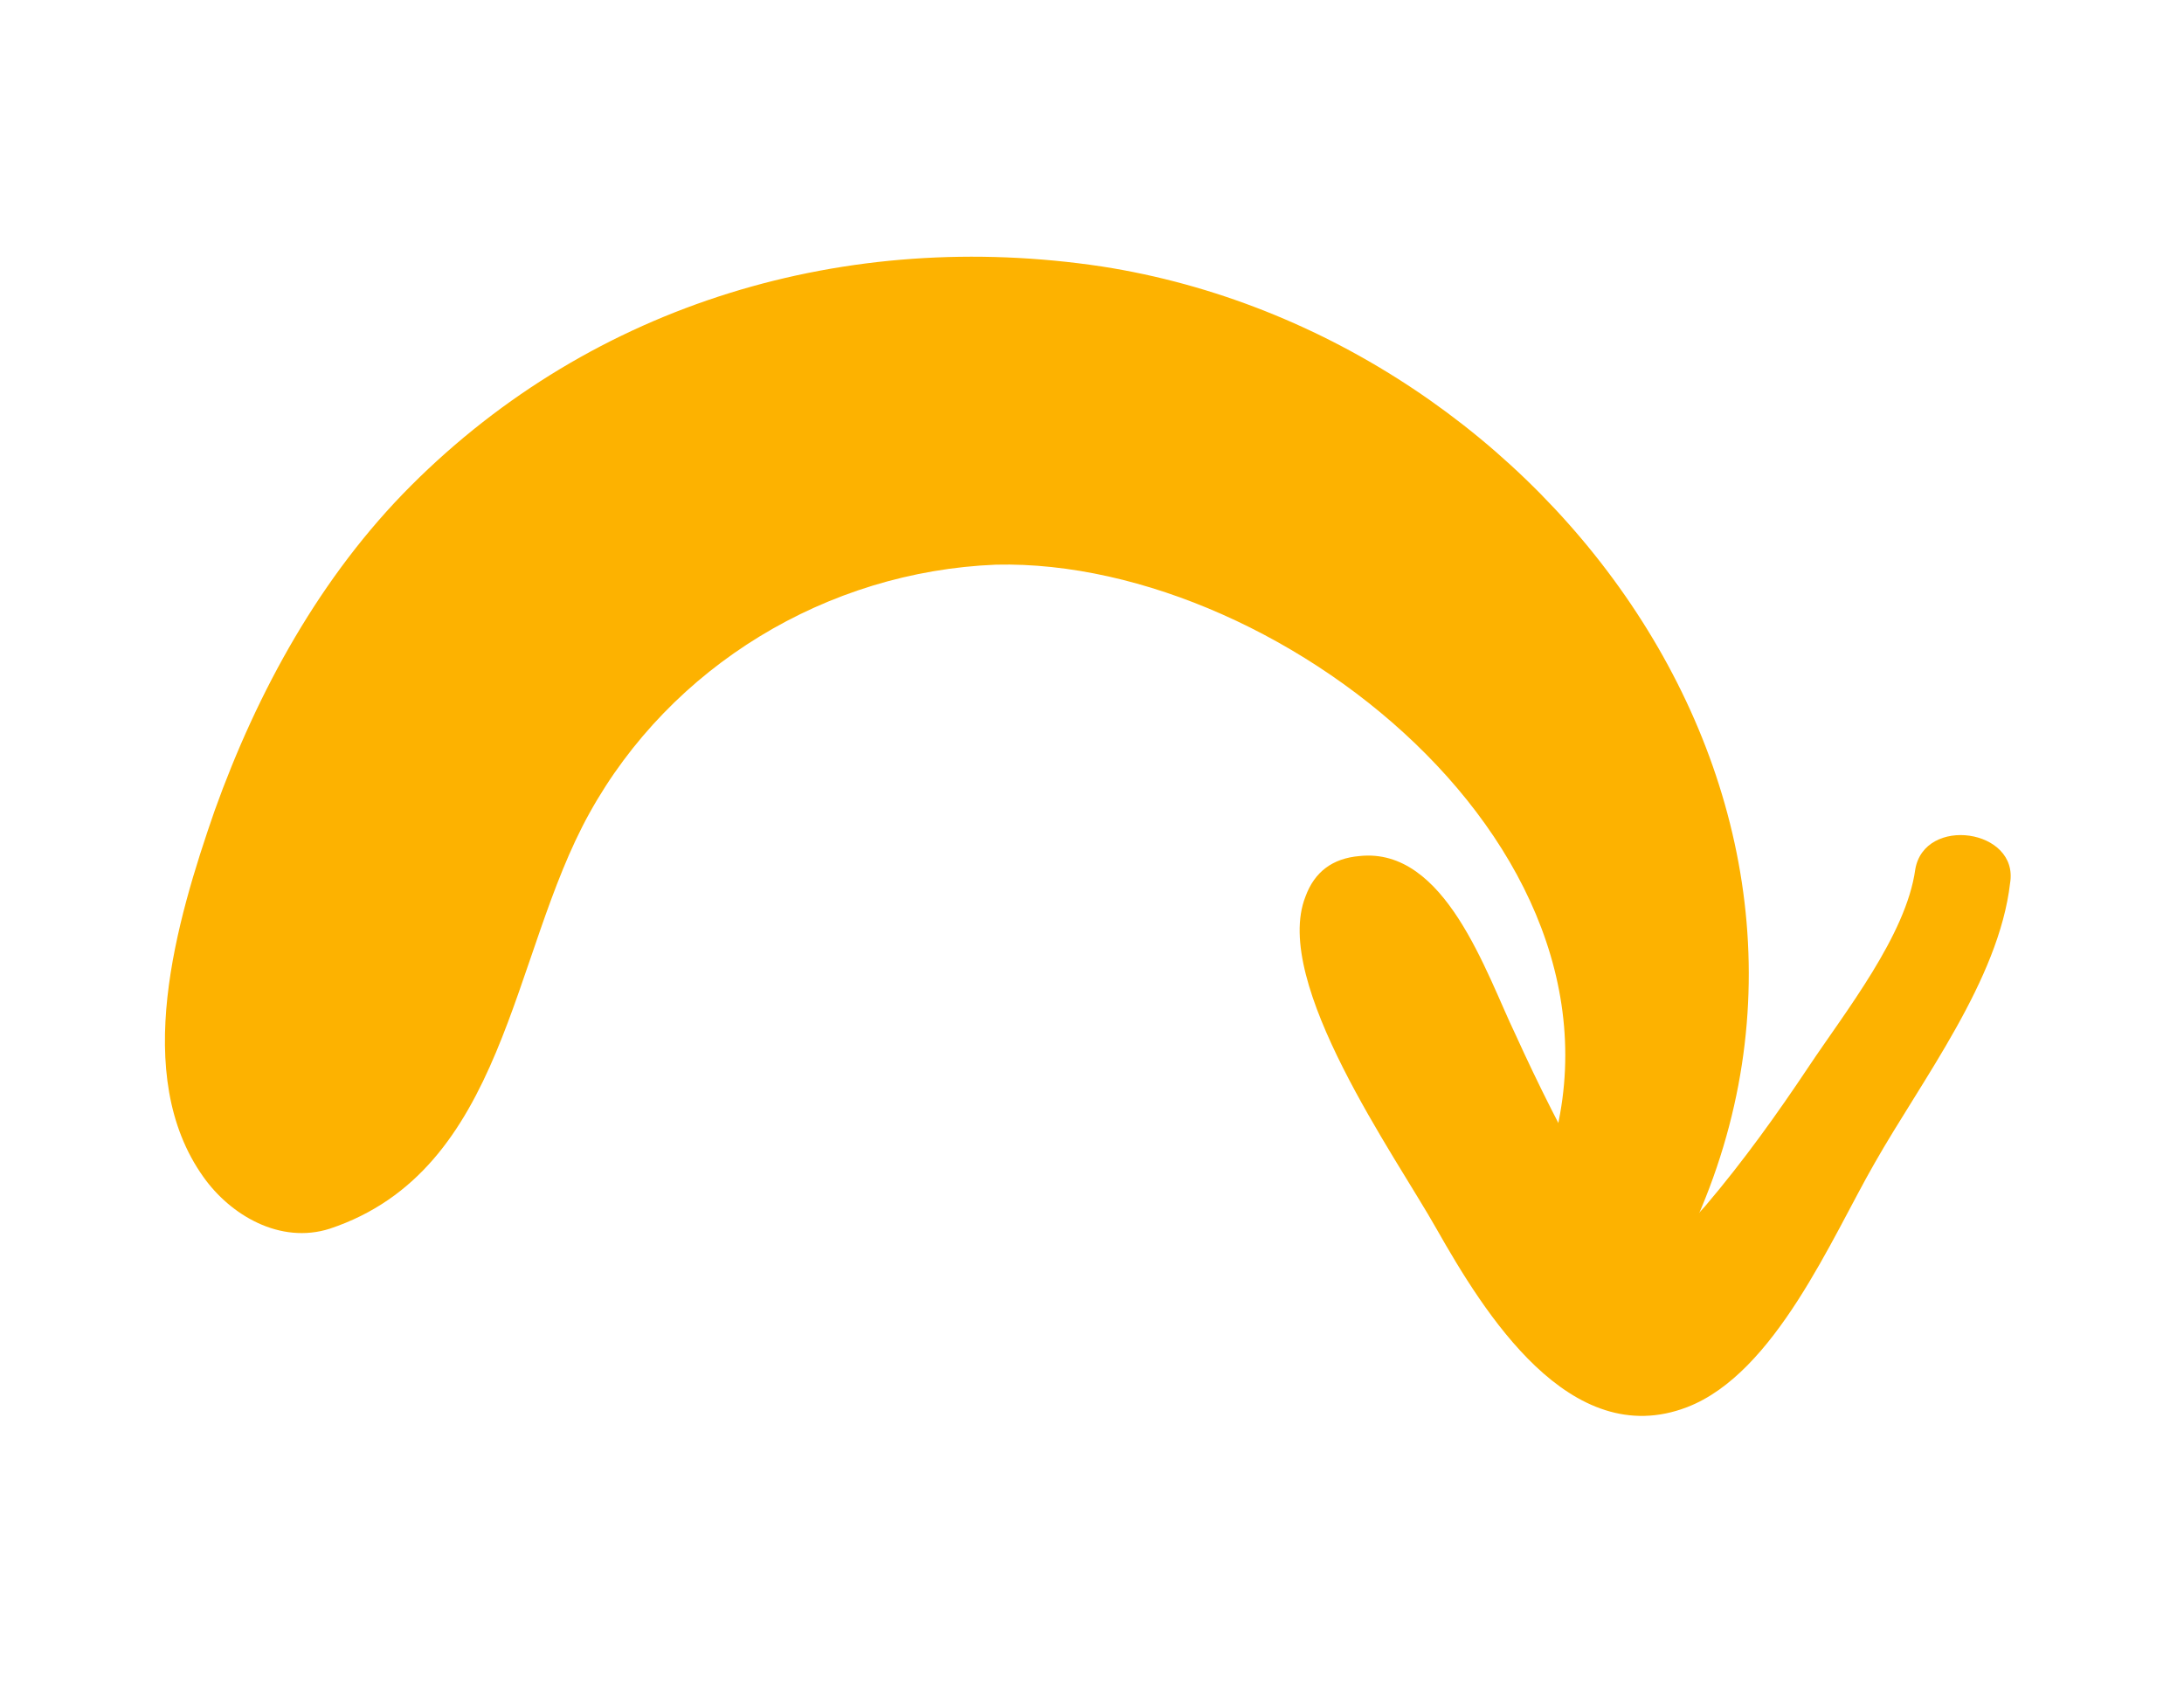
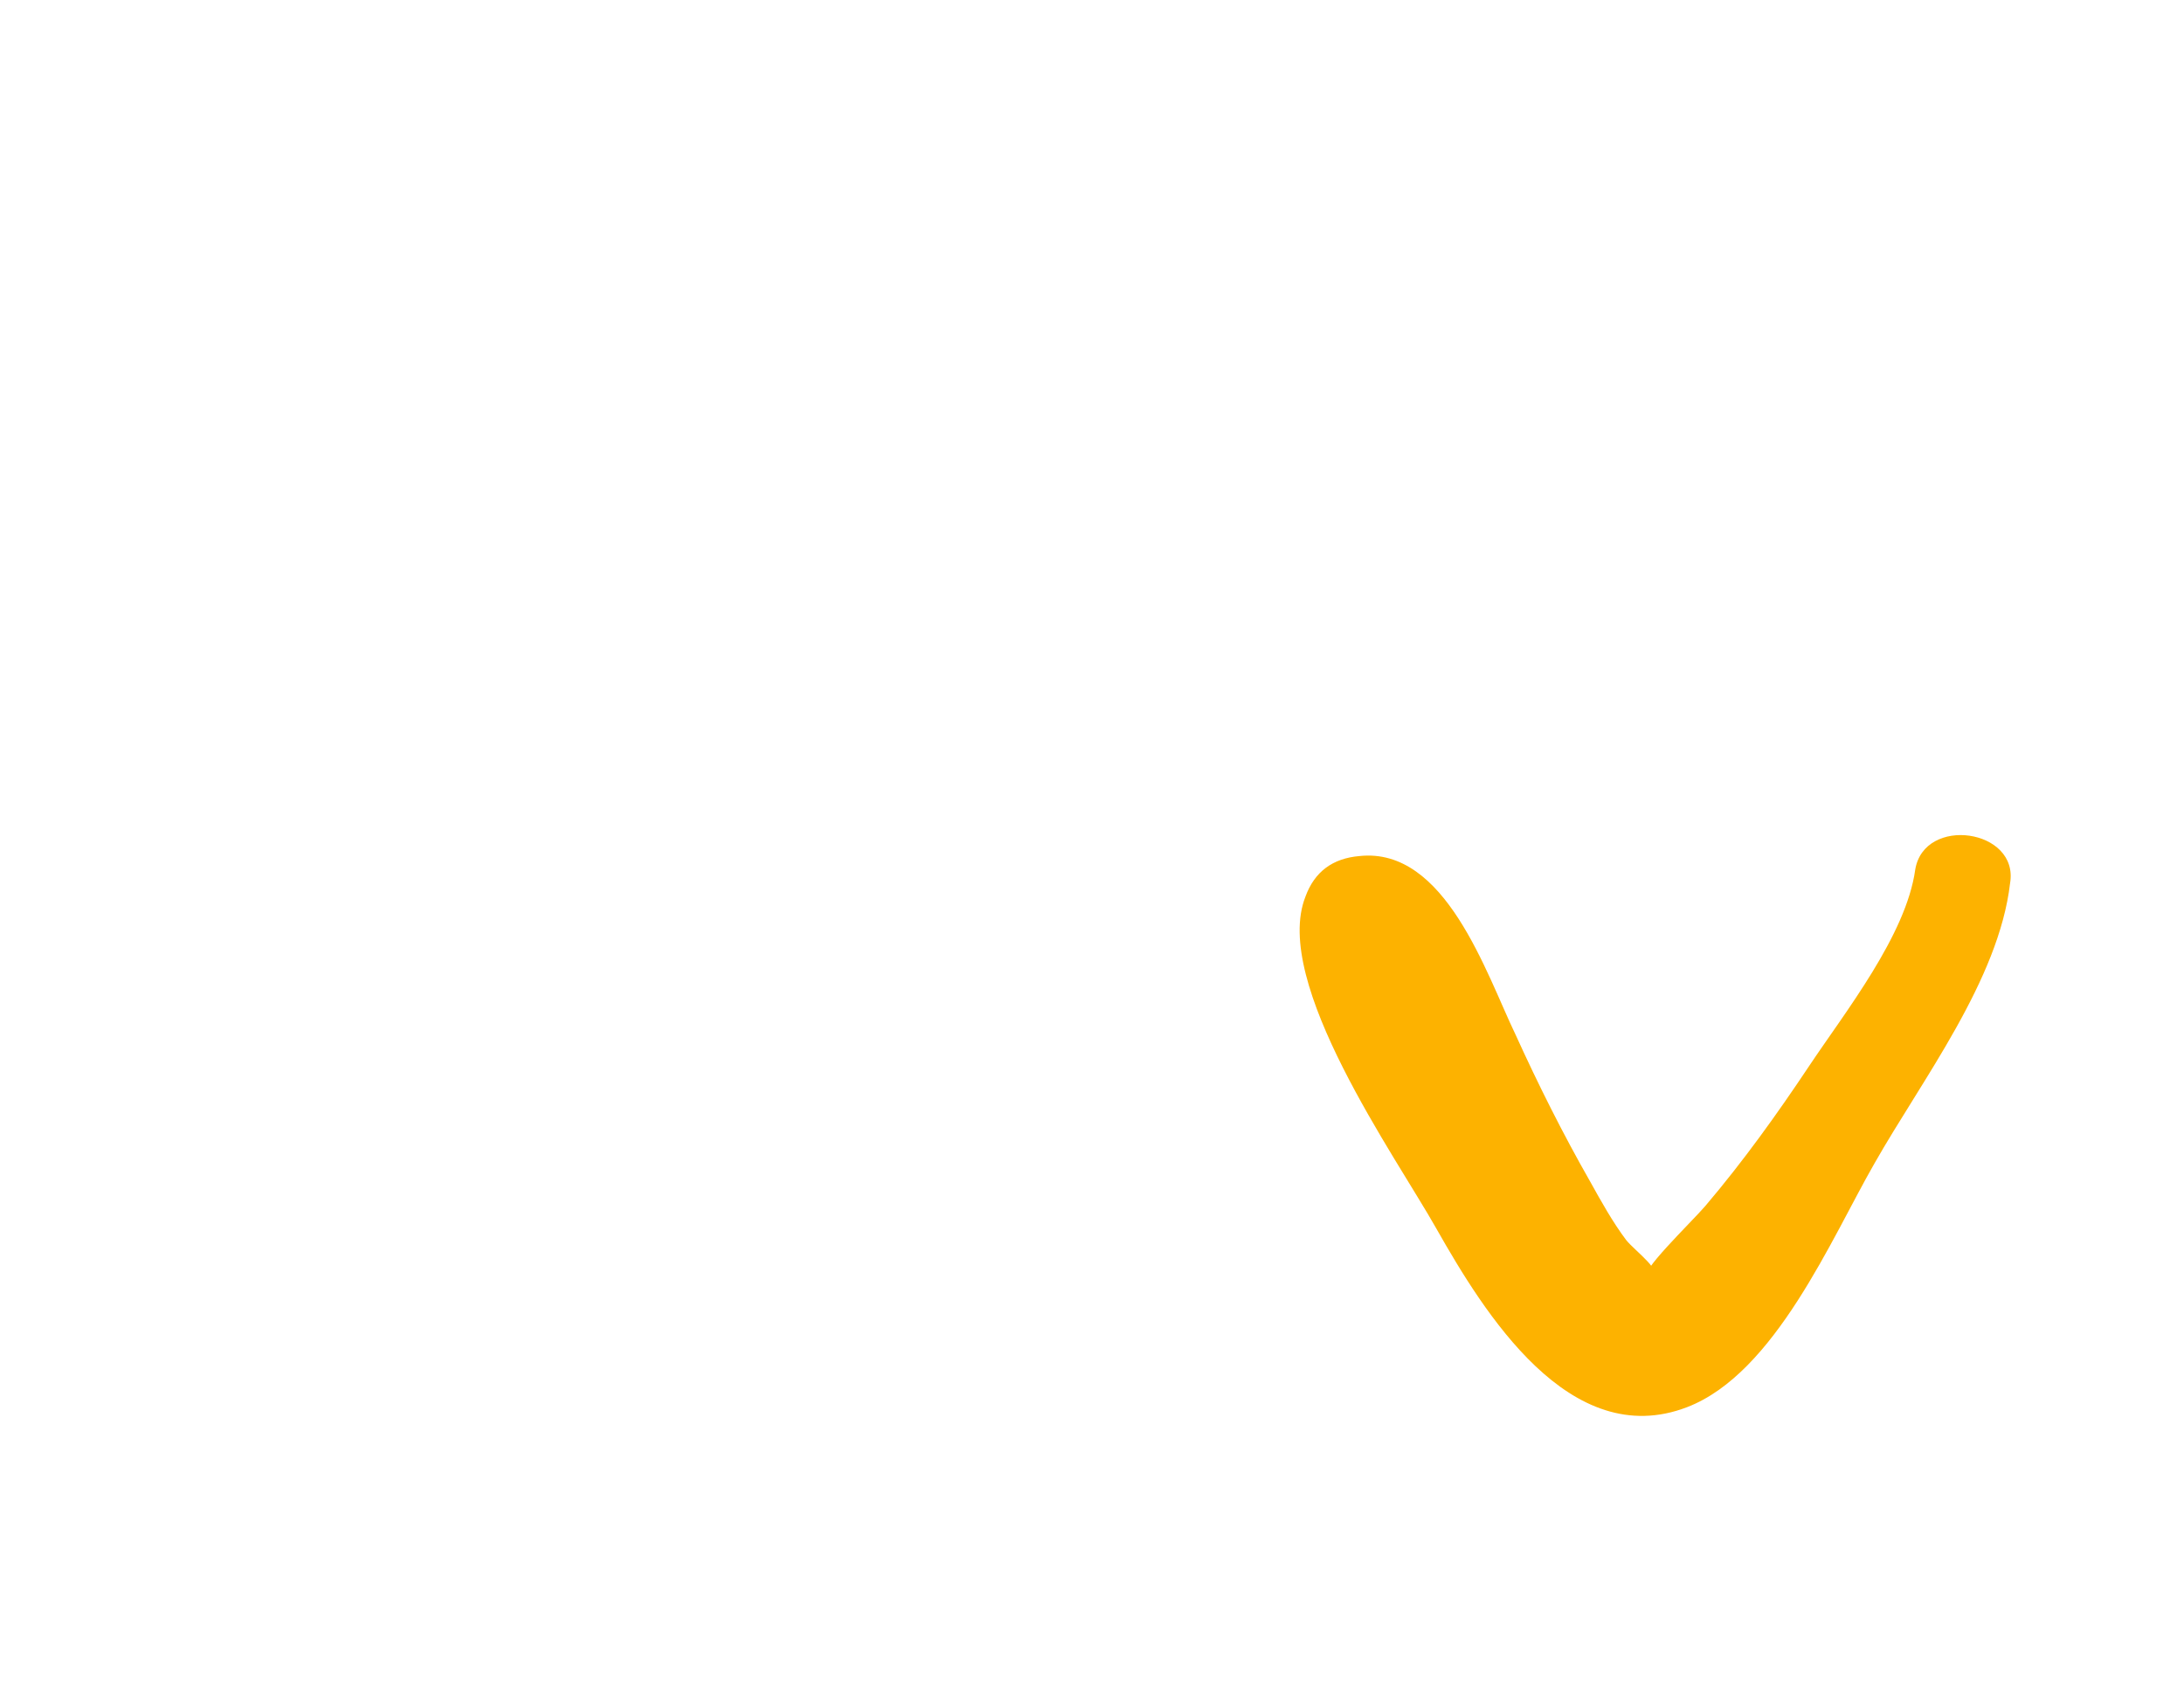
<svg xmlns="http://www.w3.org/2000/svg" version="1.1" id="Objects" x="0px" y="0px" viewBox="0 0 96.7 75.3" style="enable-background:new 0 0 96.7 75.3;" xml:space="preserve">
  <style type="text/css">
	.st0{fill:#FDB200;}
</style>
  <g>
    <g>
      <g>
        <g>
-           <path class="st0" d="M74.5,55.3c9.6-19.2-5.8-40.4-25.7-43.5c-11.3-1.7-22.5,1.6-30.6,9.7c-4,4-6.8,9.1-8.7,14.4      C7.8,40.8,5.8,47.6,9,52.1c1.2,1.7,3.4,3,5.6,2.3c7.8-2.6,8-12.1,11.5-18.4c3.6-6.5,10.5-10.7,18-11C57,24.7,74,38.5,68.1,52.6      C66.6,56.3,72.8,58.8,74.5,55.3L74.5,55.3z" />
-         </g>
+           </g>
      </g>
      <g>
        <g>
          <path class="st0" d="M84.8,38.5c-0.4,2.9-3.1,6.3-4.7,8.7c-1.4,2.1-2.9,4.2-4.6,6.2c-0.6,0.7-3.1,3.1-2.5,3.1      c0.8-0.1-0.6-1.1-1-1.6c-0.6-0.8-1.1-1.7-1.6-2.6c-1.2-2.1-2.3-4.3-3.3-6.5c-1.3-2.7-3.1-8.3-6.9-7.9c-1.2,0.1-2,0.7-2.4,1.8      c-1.5,3.8,4,11.5,5.8,14.7c2.1,3.7,5.9,9.9,11.1,7.9c3.9-1.5,6.4-7.5,8.3-10.8c2.1-3.7,5.5-8.1,6-12.4      C89.4,36.7,85.2,36.1,84.8,38.5L84.8,38.5z" />
        </g>
      </g>
    </g>
  </g>
</svg>